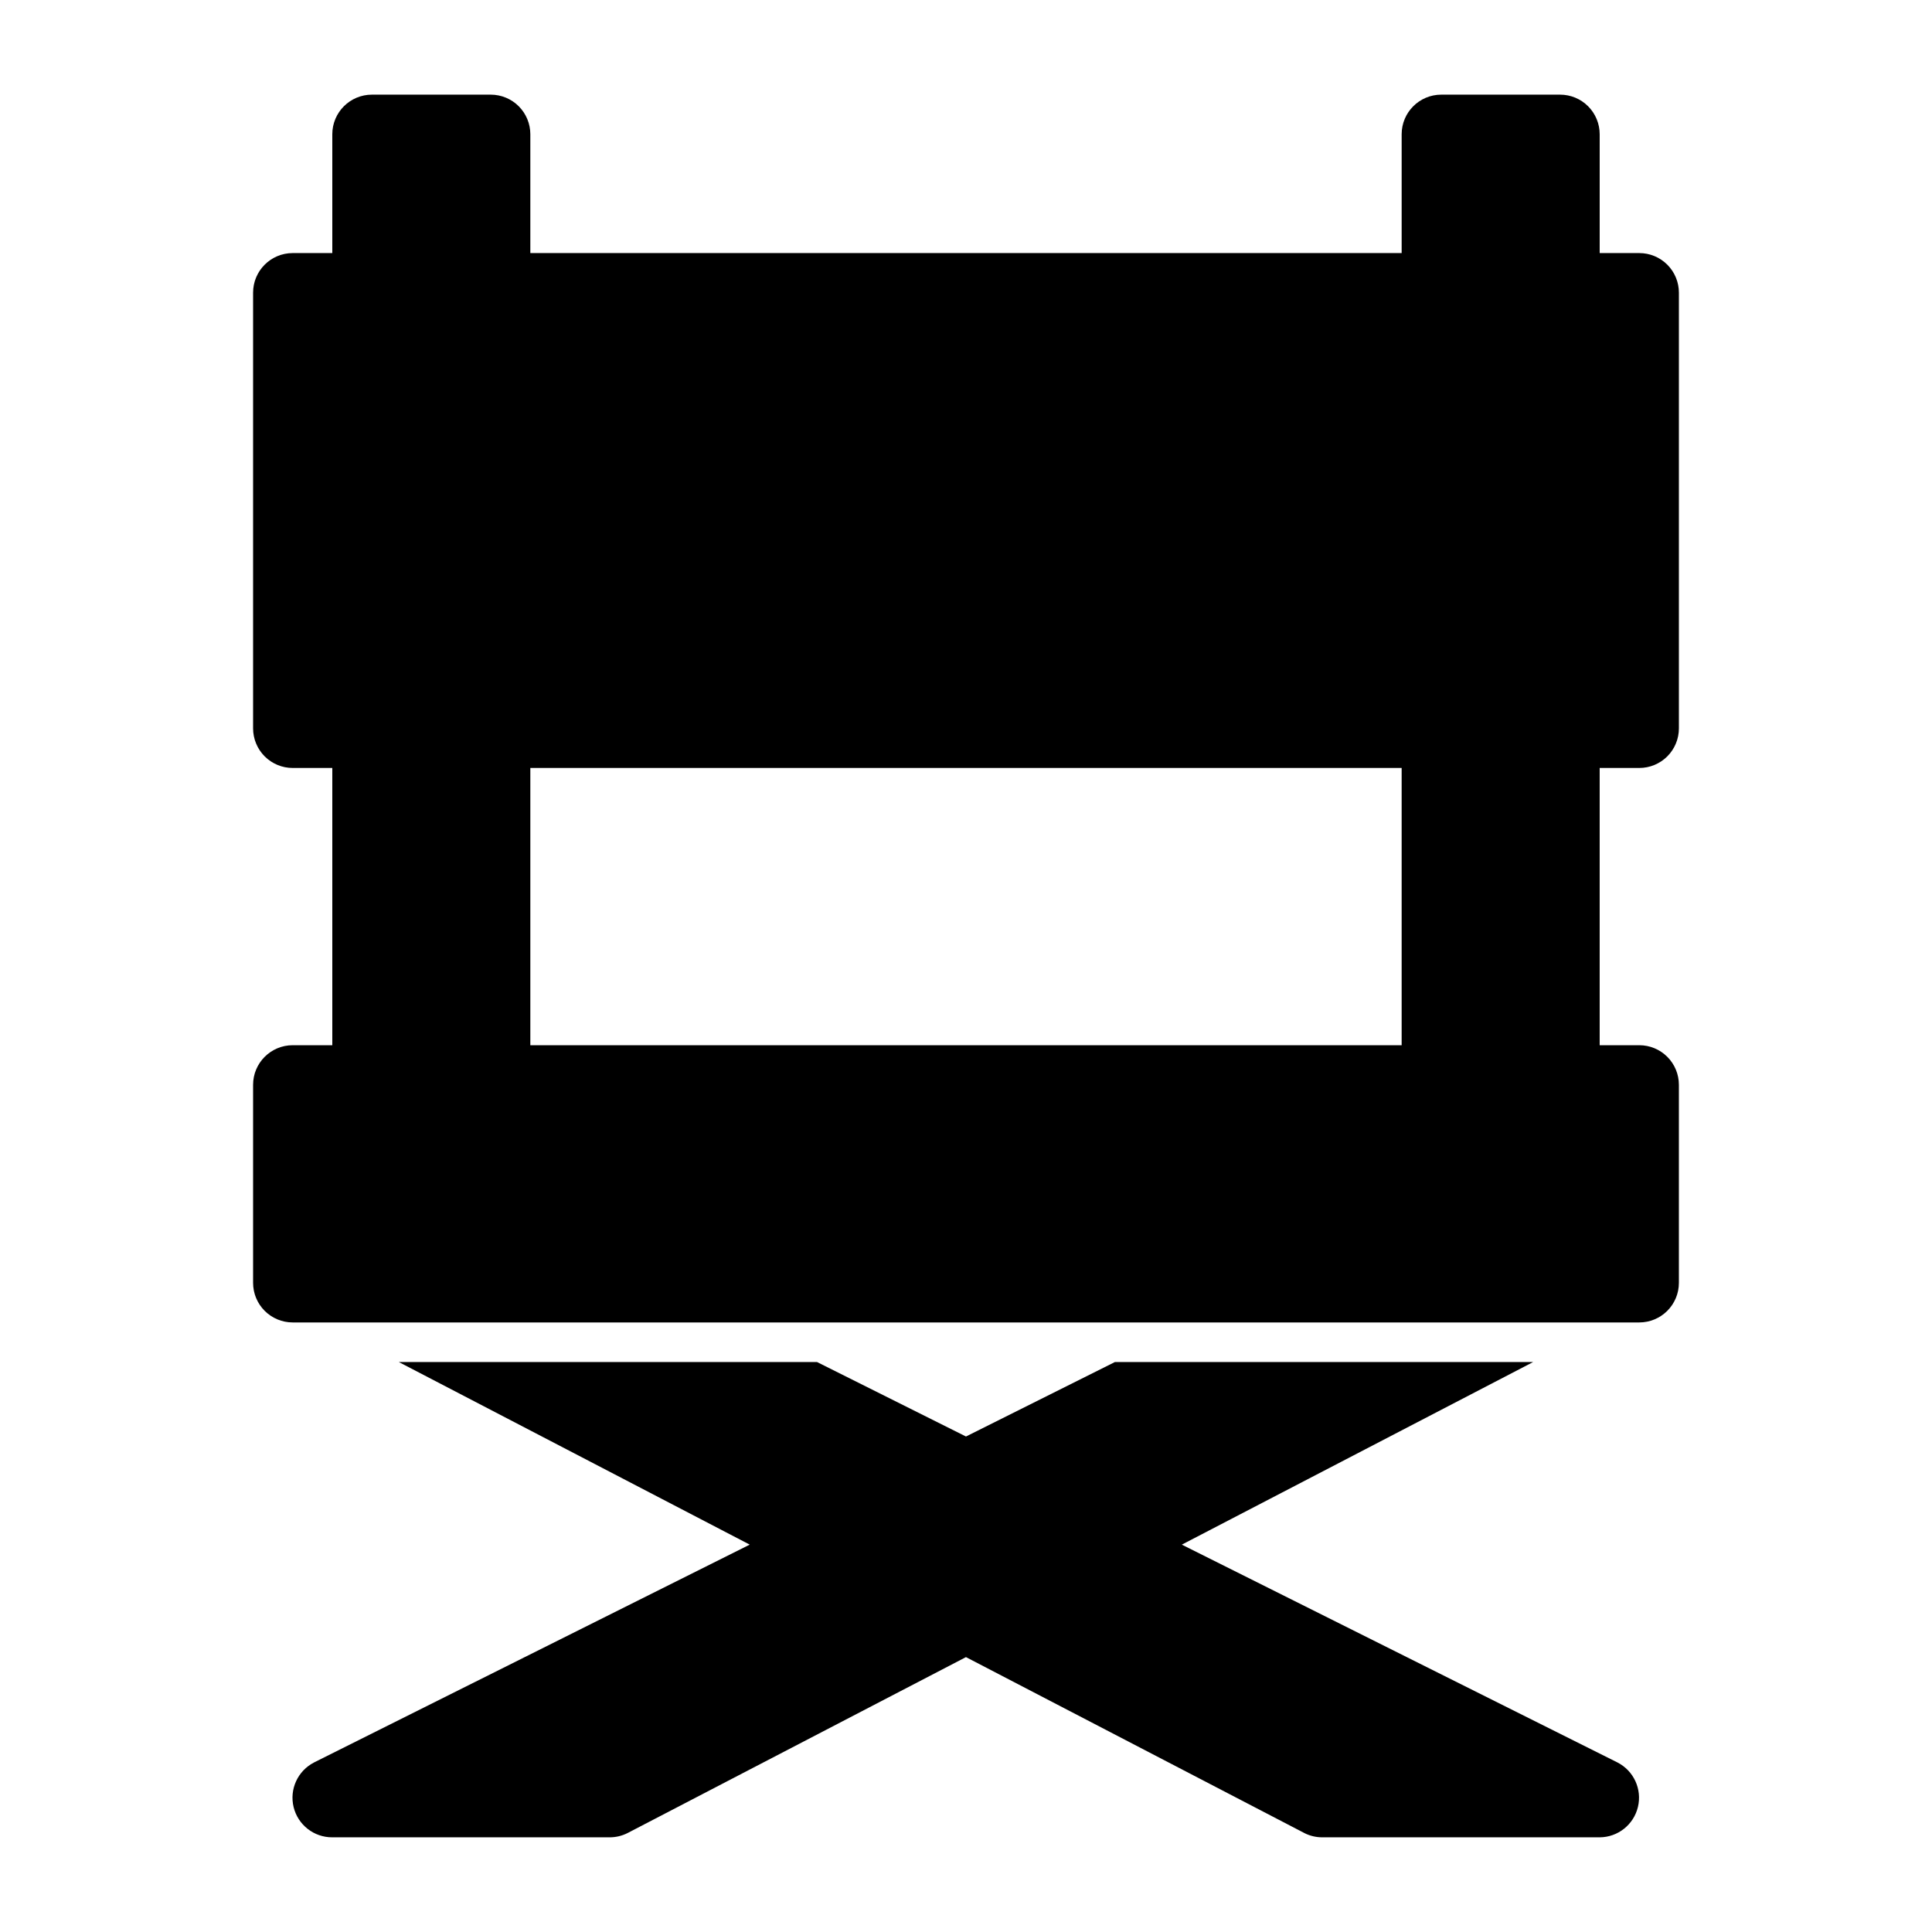
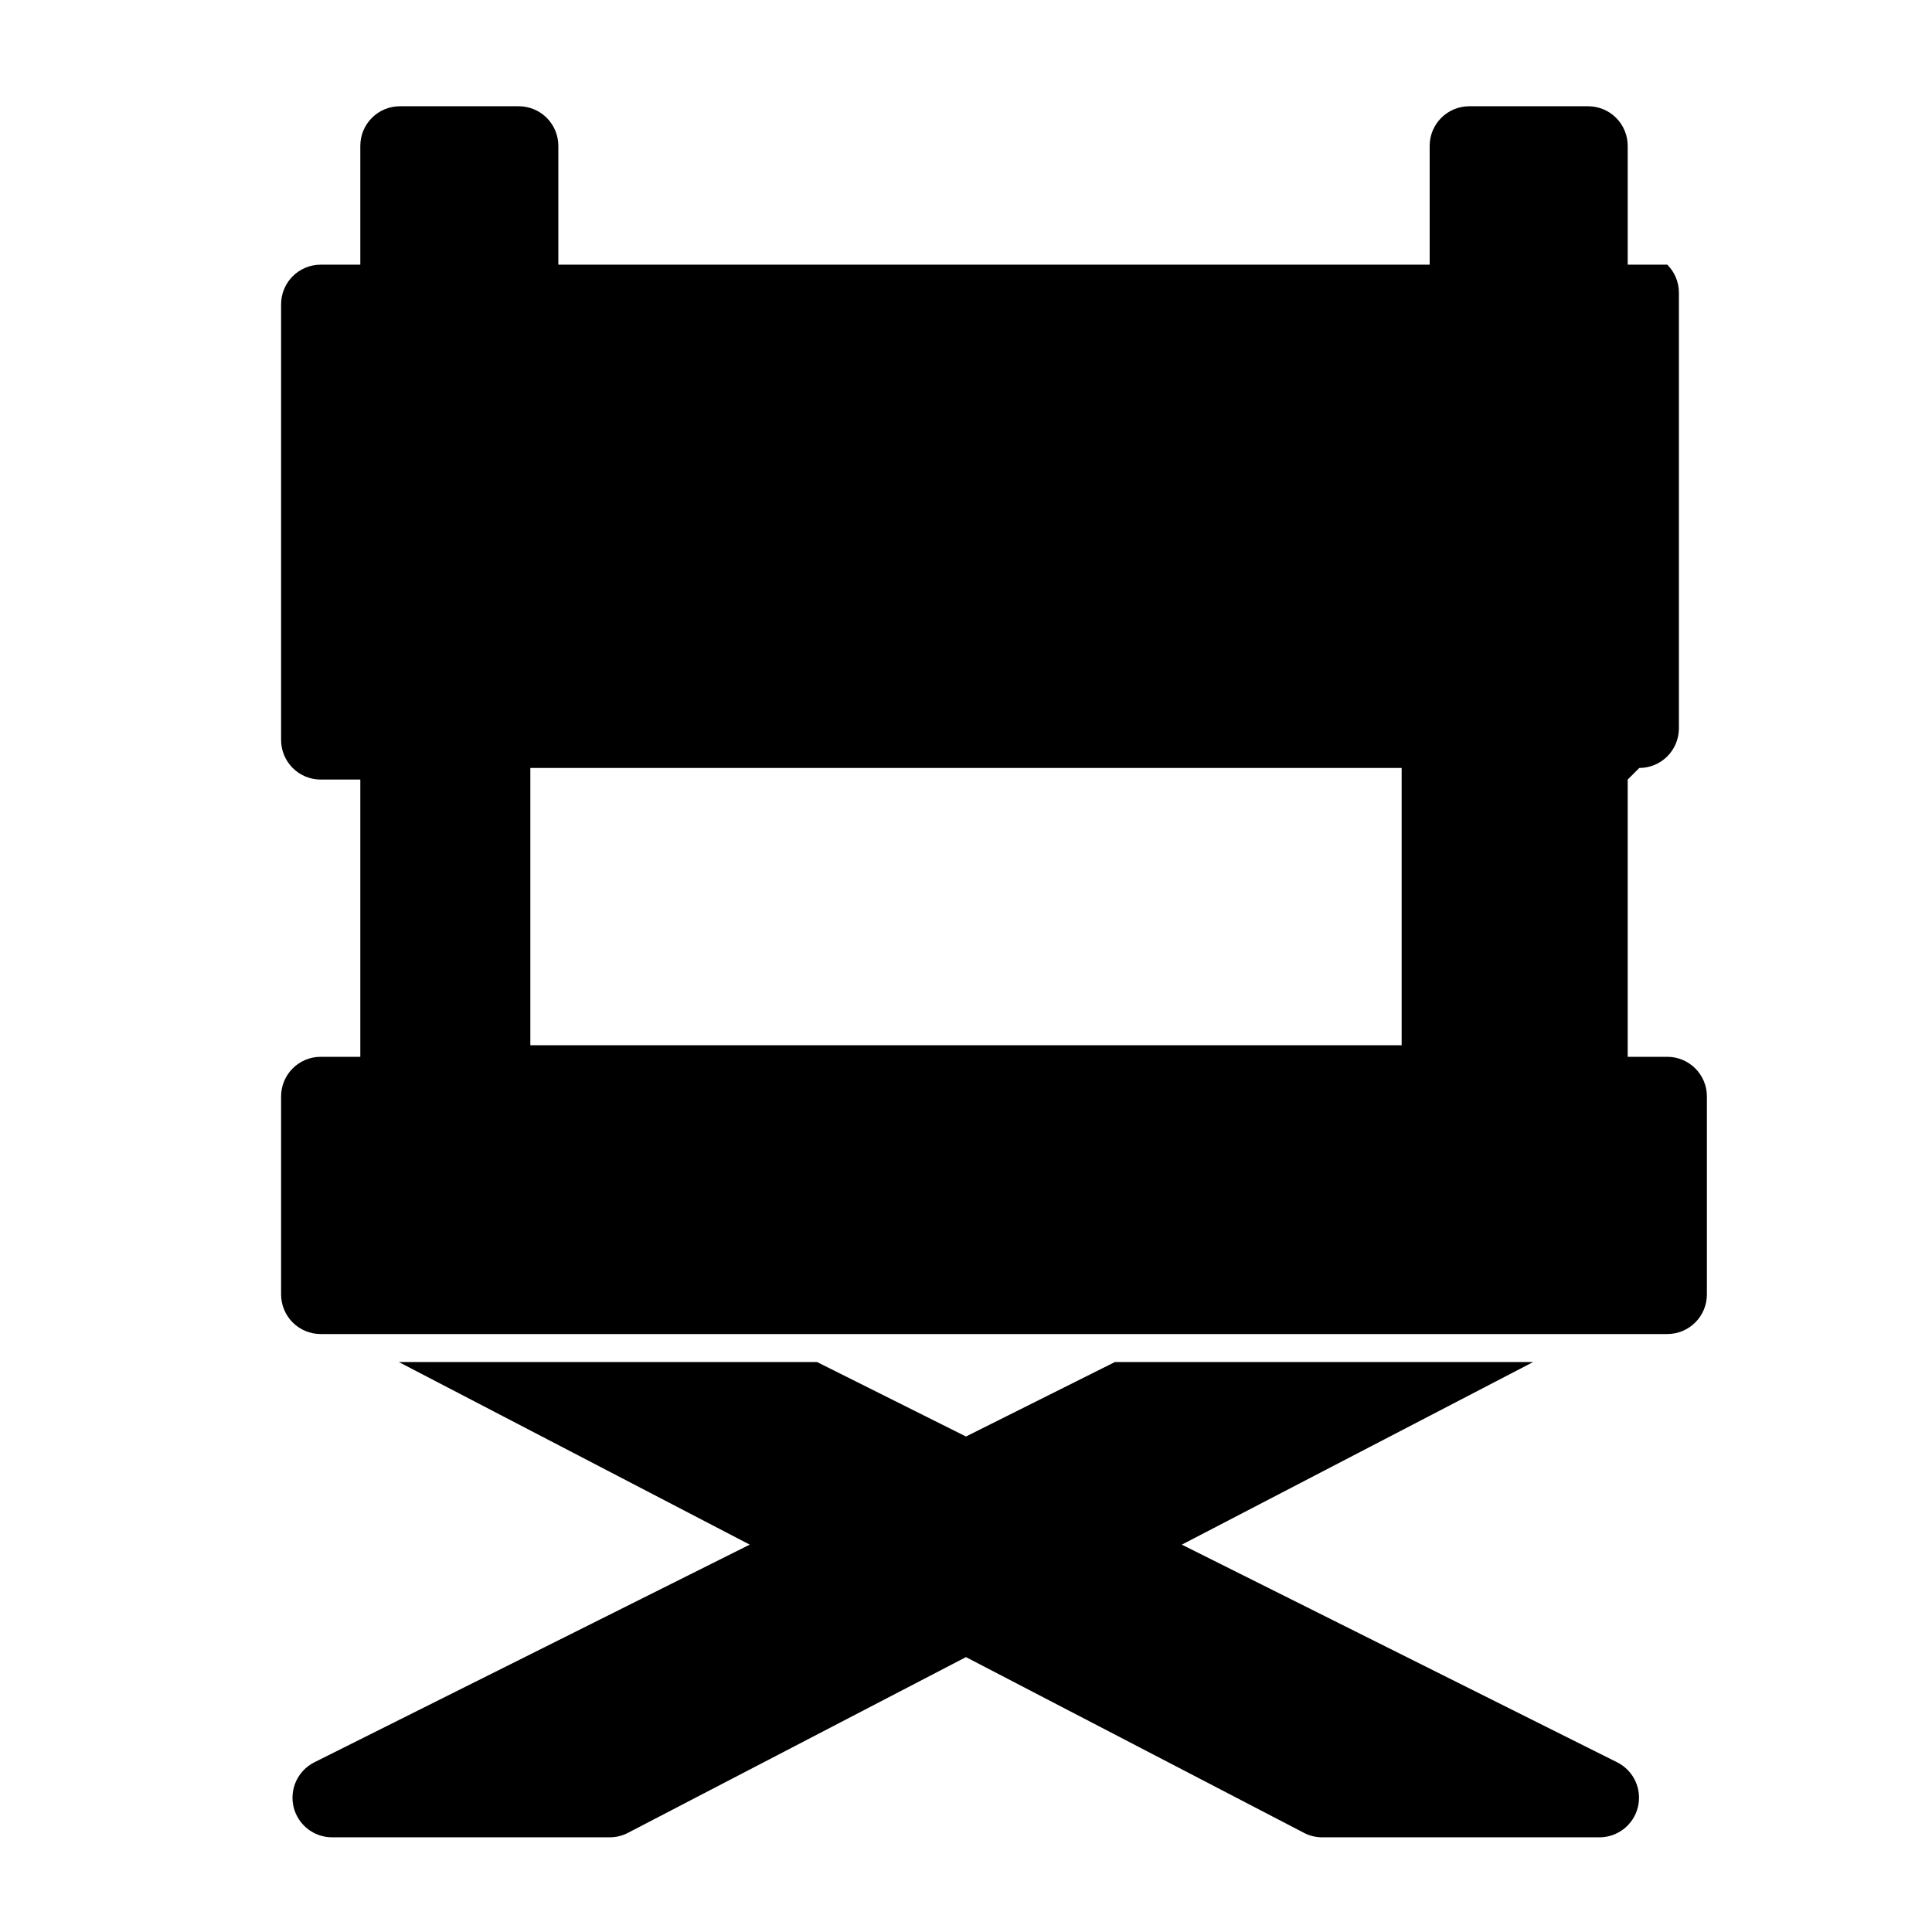
<svg xmlns="http://www.w3.org/2000/svg" fill="#000000" width="800px" height="800px" version="1.1" viewBox="144 144 512 512">
-   <path d="m578.43 347.52c2.785 0 5.453-1.105 7.422-3.074s3.074-4.641 3.074-7.422v-115.46c0-2.785-1.105-5.453-3.074-7.422s-4.637-3.074-7.422-3.074h-10.496v-31.488c0-2.785-1.105-5.453-3.074-7.422s-4.637-3.074-7.422-3.074h-31.488c-5.797 0-10.496 4.699-10.496 10.496v31.488h-230.91v-31.488c0-2.785-1.105-5.453-3.074-7.422s-4.641-3.074-7.422-3.074h-31.488c-5.797 0-10.496 4.699-10.496 10.496v31.488h-10.496c-5.797 0-10.496 4.699-10.496 10.496v115.46c0 2.781 1.105 5.453 3.074 7.422s4.637 3.074 7.422 3.074h10.496v73.473h-10.496c-5.797 0-10.496 4.699-10.496 10.496v52.48-0.004c0 2.785 1.105 5.457 3.074 7.422 1.969 1.969 4.637 3.074 7.422 3.074h356.86c2.785 0 5.453-1.105 7.422-3.074 1.969-1.965 3.074-4.637 3.074-7.422v-52.477c0-2.785-1.105-5.457-3.074-7.422-1.969-1.969-4.637-3.074-7.422-3.074h-10.496v-73.473zm-62.977 73.473h-230.91v-73.473h230.91zm57.203 190.08-115.46-57.727 93.102-48.391h-110.84l-39.465 19.734-39.465-19.734h-110.84l92.996 48.387-115.46 57.727v0.004c-4.324 2.215-6.562 7.106-5.414 11.824 1.148 4.719 5.387 8.031 10.242 8.012h73.473c1.676 0.008 3.332-0.387 4.828-1.152l89.637-46.605 89.637 46.602-0.004 0.004c1.496 0.766 3.152 1.16 4.828 1.152h73.473c4.84-0.027 9.031-3.359 10.148-8.062 1.121-4.707-1.117-9.57-5.422-11.773z" />
+   <path d="m578.43 347.52c2.785 0 5.453-1.105 7.422-3.074s3.074-4.641 3.074-7.422v-115.46c0-2.785-1.105-5.453-3.074-7.422h-10.496v-31.488c0-2.785-1.105-5.453-3.074-7.422s-4.637-3.074-7.422-3.074h-31.488c-5.797 0-10.496 4.699-10.496 10.496v31.488h-230.91v-31.488c0-2.785-1.105-5.453-3.074-7.422s-4.641-3.074-7.422-3.074h-31.488c-5.797 0-10.496 4.699-10.496 10.496v31.488h-10.496c-5.797 0-10.496 4.699-10.496 10.496v115.46c0 2.781 1.105 5.453 3.074 7.422s4.637 3.074 7.422 3.074h10.496v73.473h-10.496c-5.797 0-10.496 4.699-10.496 10.496v52.48-0.004c0 2.785 1.105 5.457 3.074 7.422 1.969 1.969 4.637 3.074 7.422 3.074h356.86c2.785 0 5.453-1.105 7.422-3.074 1.969-1.965 3.074-4.637 3.074-7.422v-52.477c0-2.785-1.105-5.457-3.074-7.422-1.969-1.969-4.637-3.074-7.422-3.074h-10.496v-73.473zm-62.977 73.473h-230.91v-73.473h230.91zm57.203 190.08-115.46-57.727 93.102-48.391h-110.84l-39.465 19.734-39.465-19.734h-110.84l92.996 48.387-115.46 57.727v0.004c-4.324 2.215-6.562 7.106-5.414 11.824 1.148 4.719 5.387 8.031 10.242 8.012h73.473c1.676 0.008 3.332-0.387 4.828-1.152l89.637-46.605 89.637 46.602-0.004 0.004c1.496 0.766 3.152 1.16 4.828 1.152h73.473c4.84-0.027 9.031-3.359 10.148-8.062 1.121-4.707-1.117-9.57-5.422-11.773z" />
</svg>